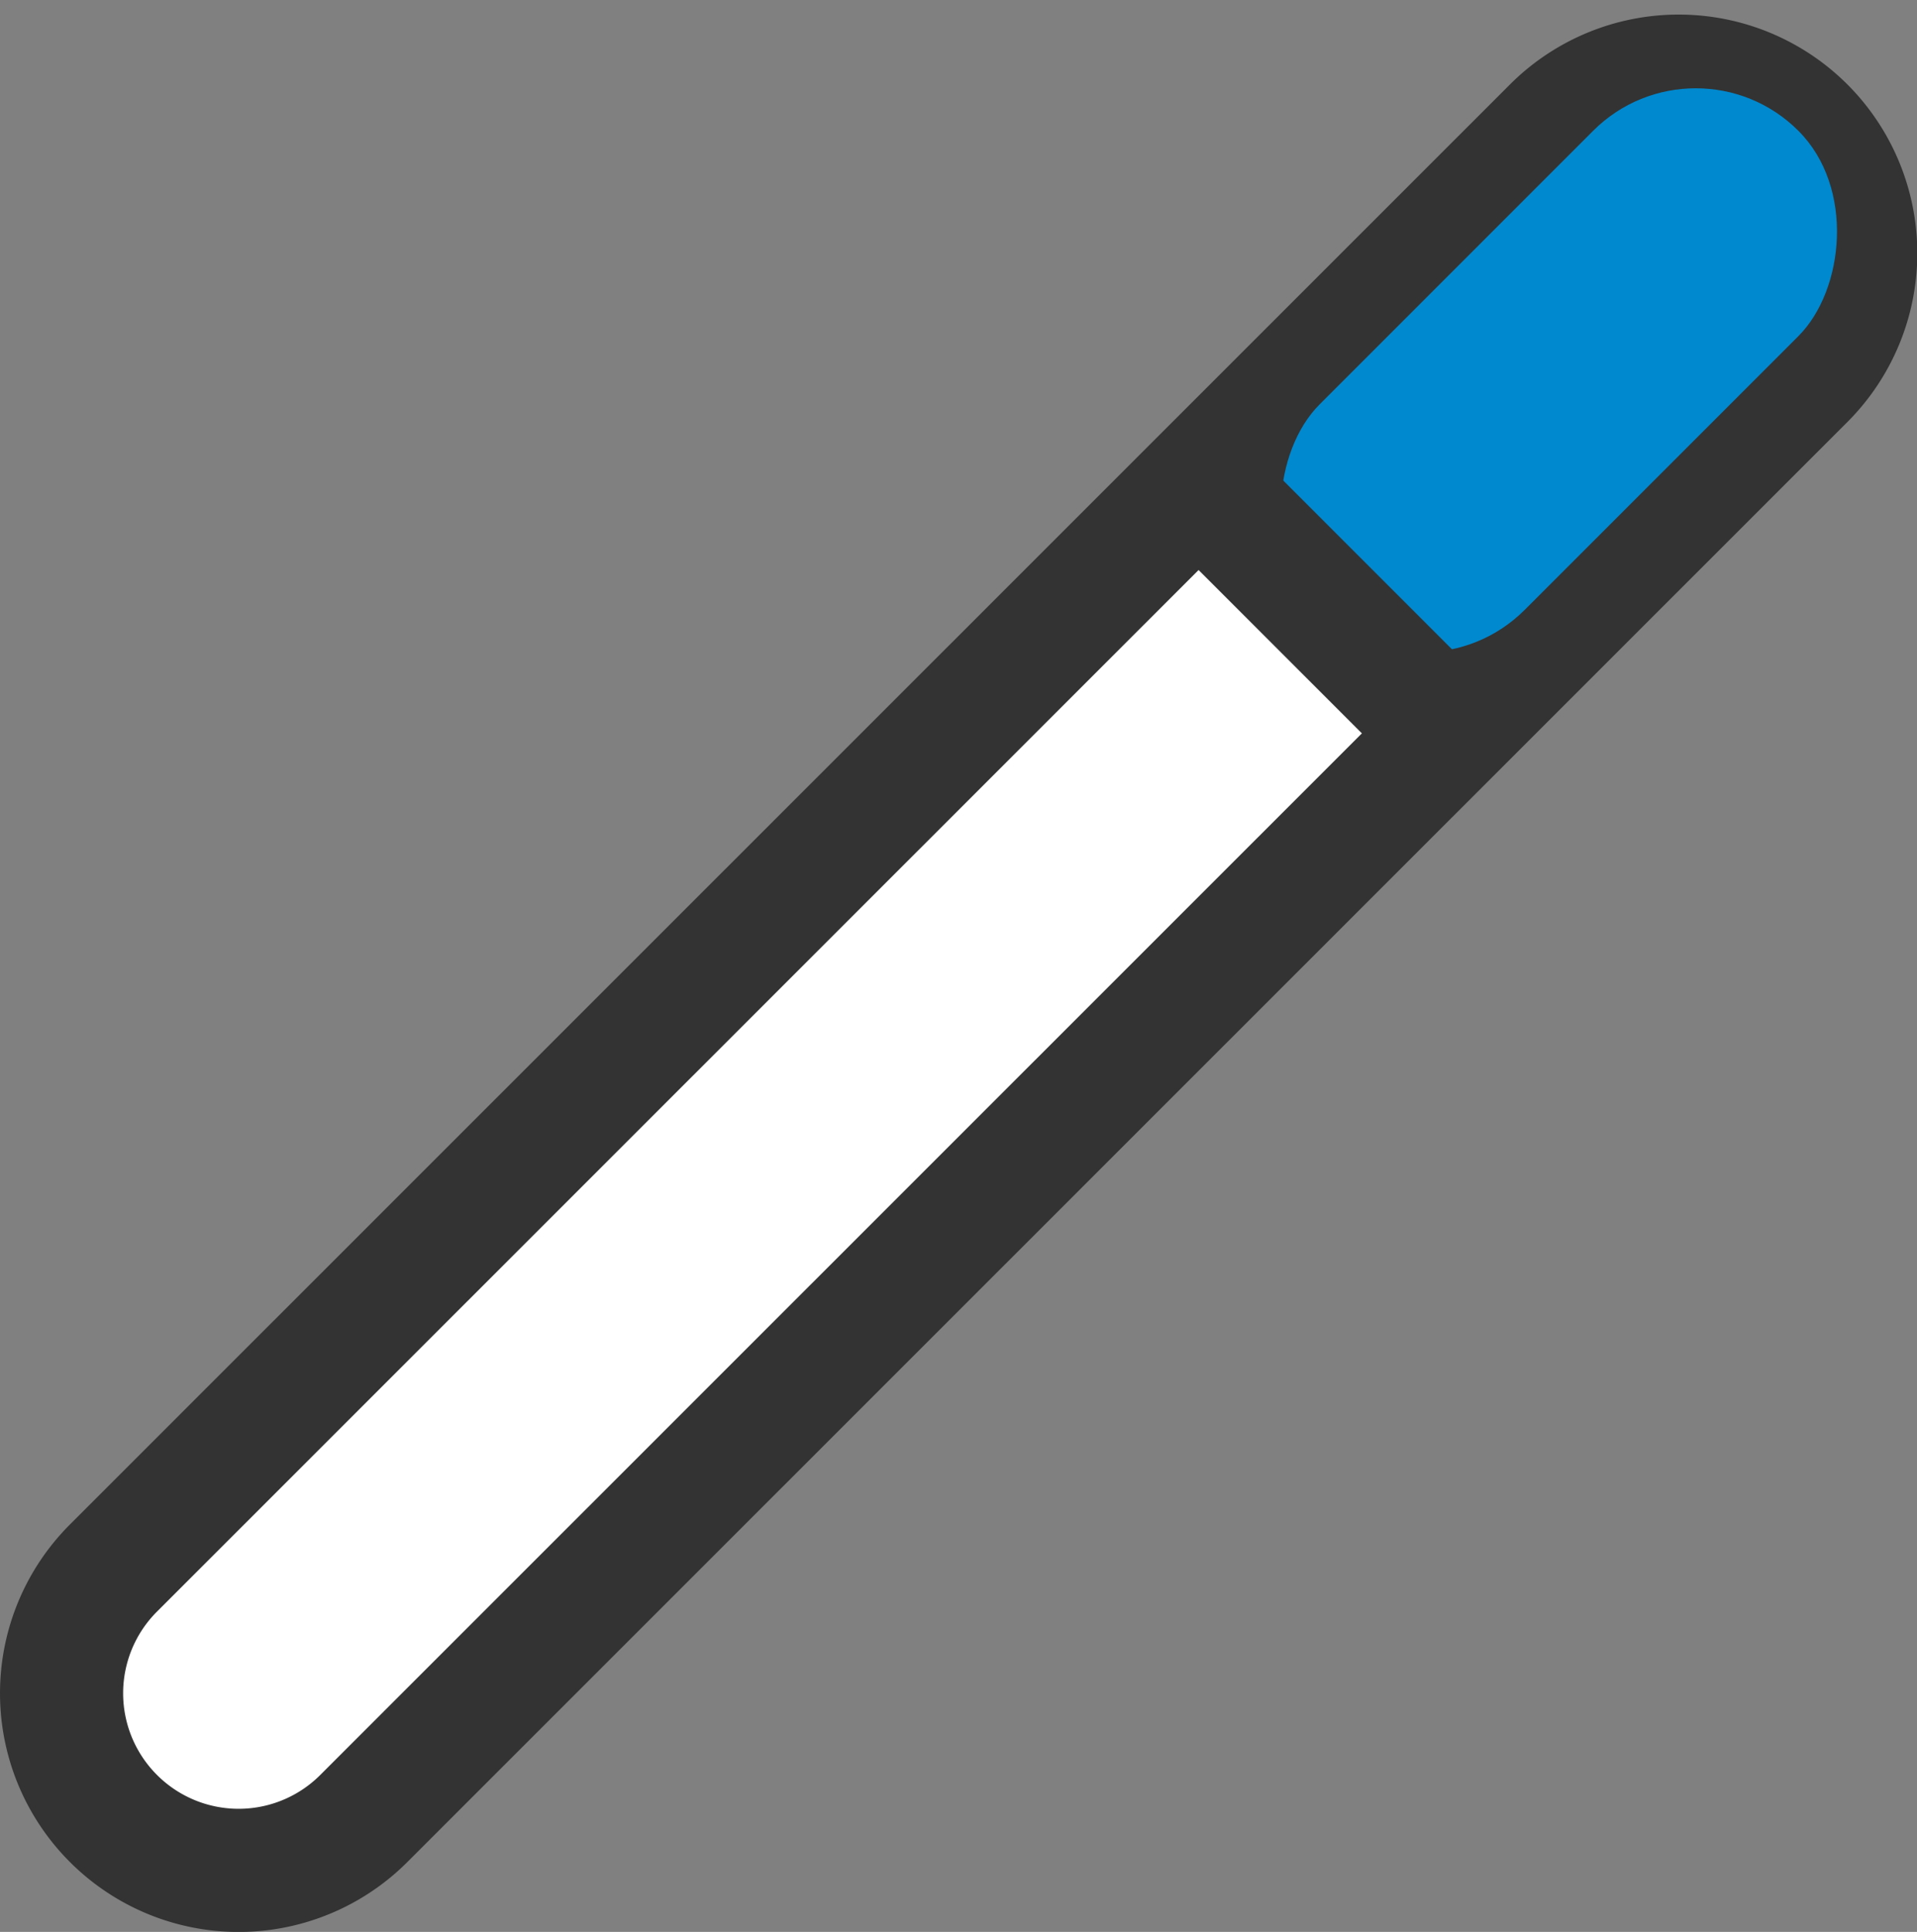
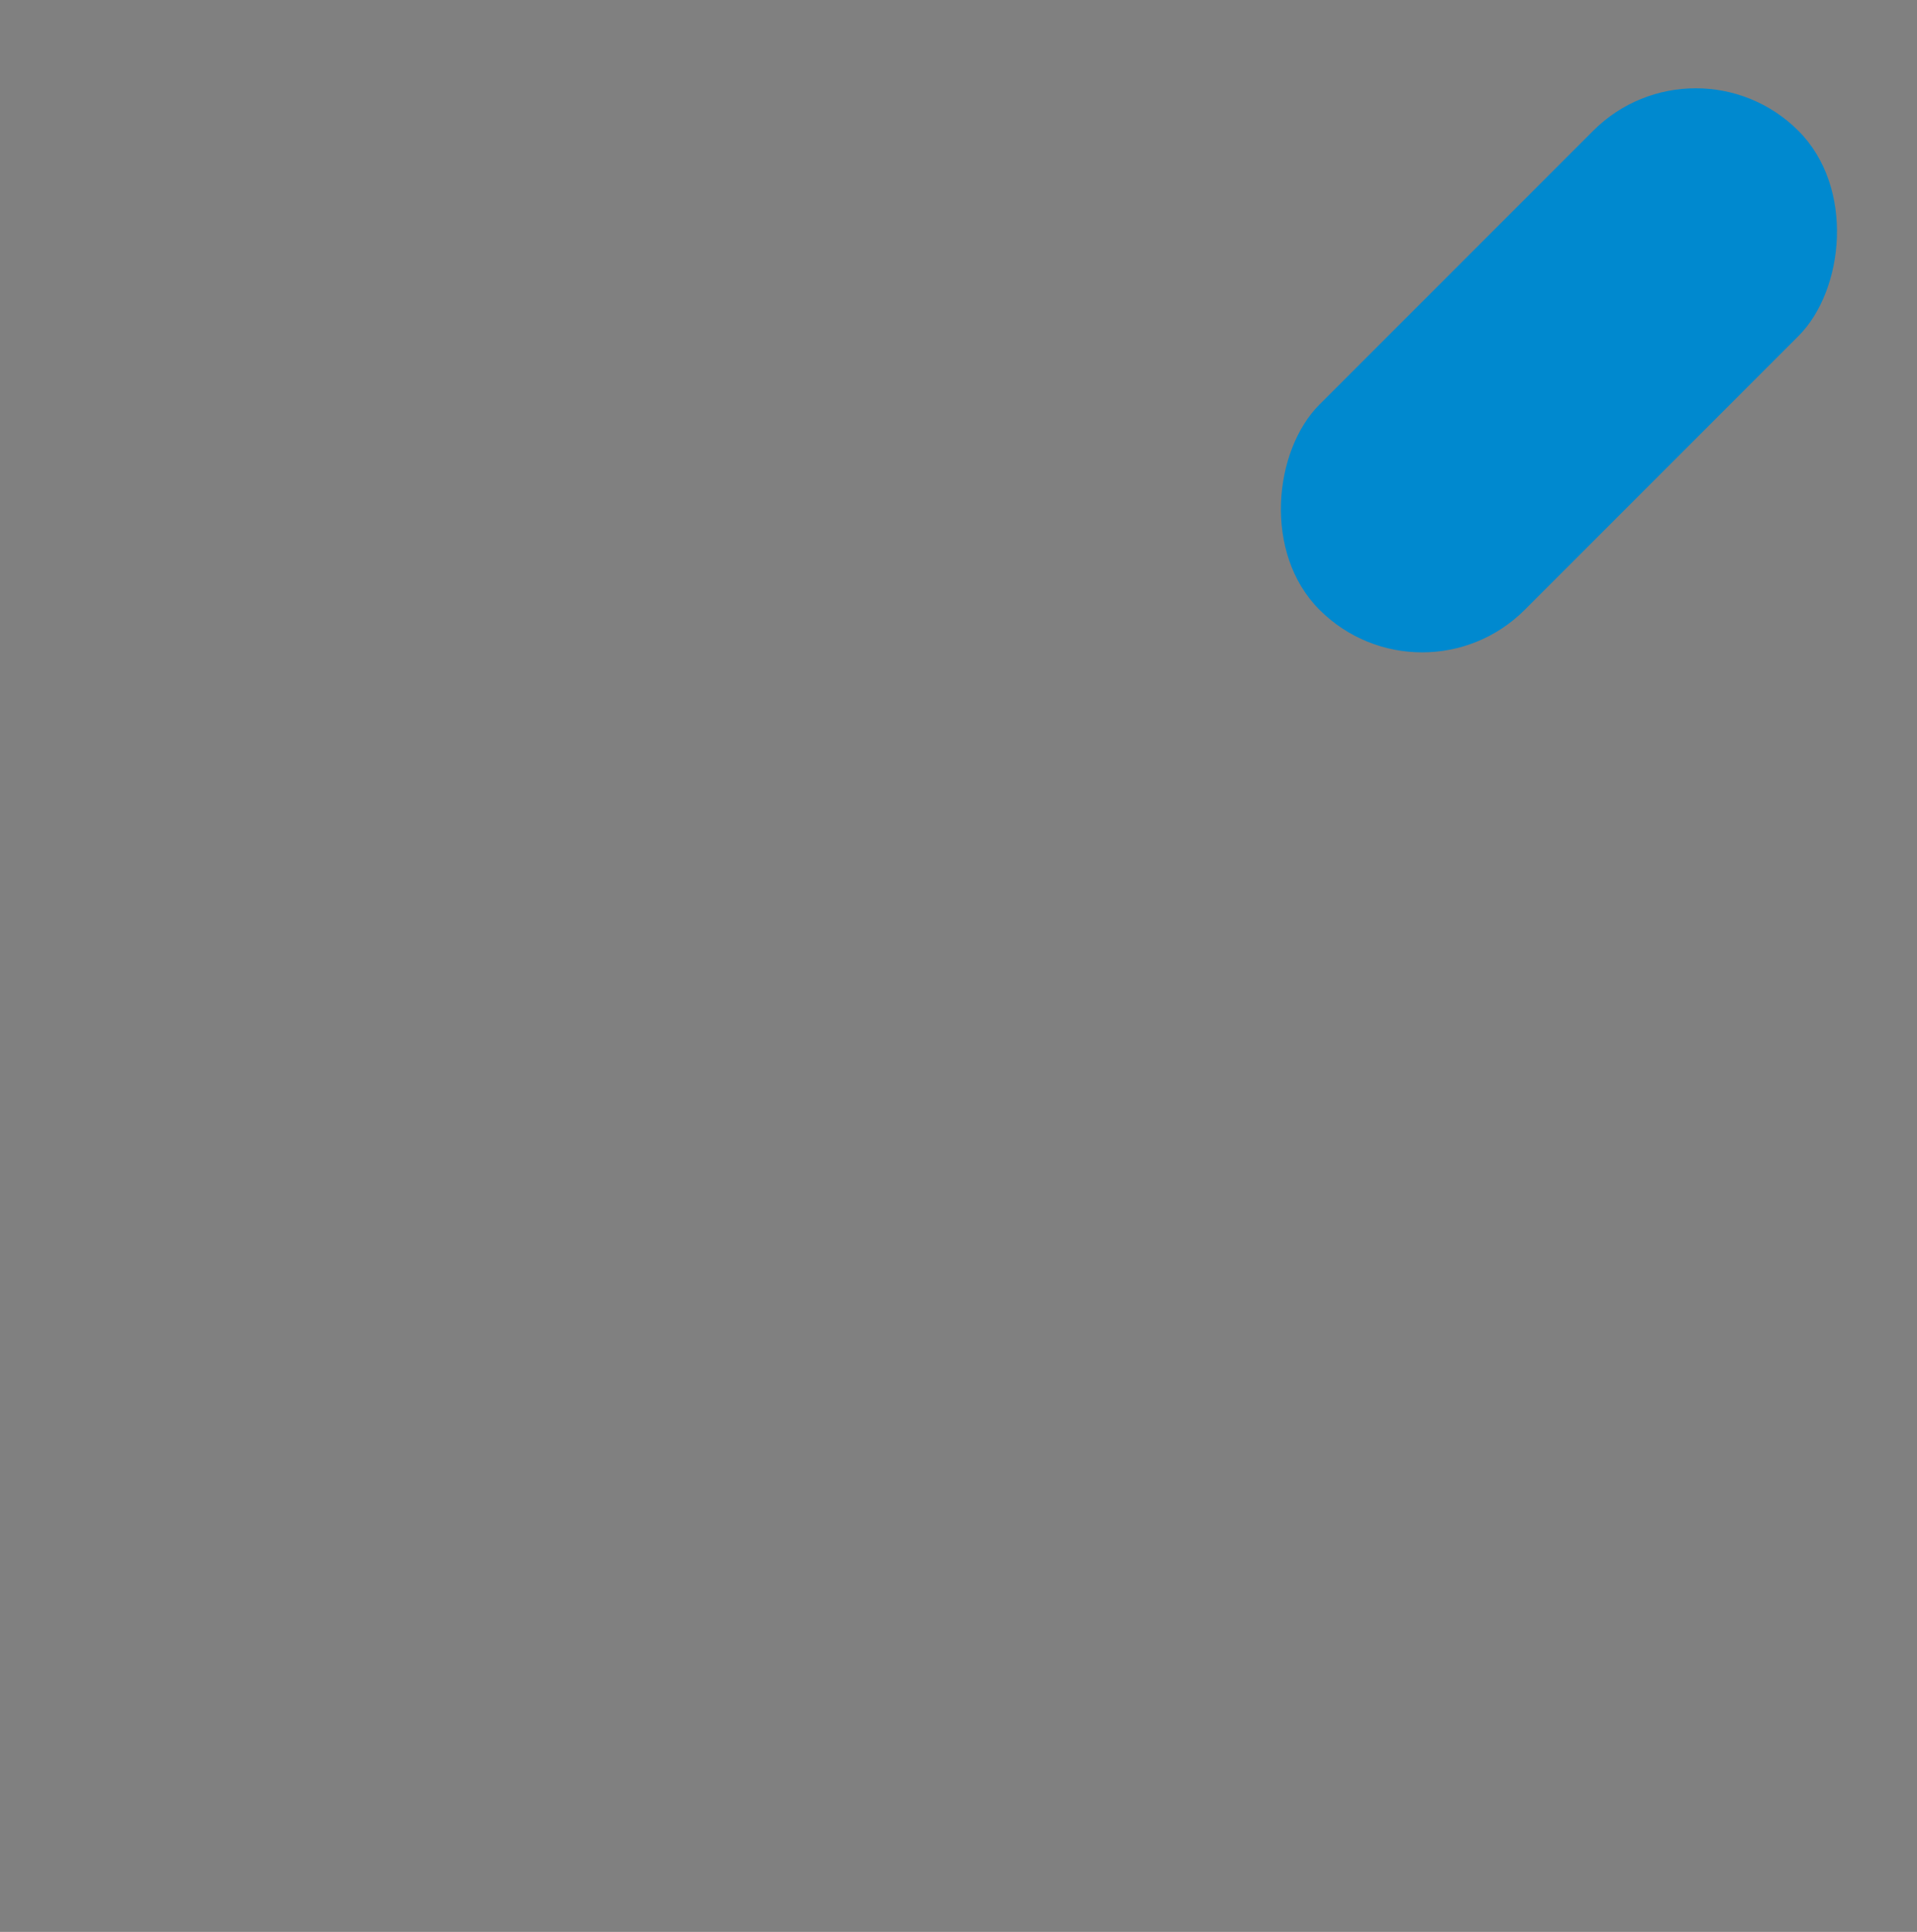
<svg xmlns="http://www.w3.org/2000/svg" width="23.352" height="23.528" viewBox="0 0 23.352 23.528">
  <rect x="0" y="0" width="23.352" height="23.528" fill="#808080" stroke="none" />
  <defs>
    <style>
      .cls-1 {
        fill: #fff;
      }

      .cls-1, .cls-3 {
        stroke: #333;
        stroke-linecap: round;
        stroke-linejoin: round;
        stroke-width: 1.5px;
      }

      .cls-2 {
        fill: #0089cf;
      }

      .cls-3 {
        fill: none;
      }
    </style>
  </defs>
  <g id="그룹_368" data-name="그룹 368" transform="translate(-262.976 -561.654)">
    <g id="그룹_364" data-name="그룹 364" transform="translate(263.726 562.581)">
-       <path id="패스_1385" data-name="패스 1385" class="cls-1" d="M269.408,594.807a2.156,2.156,0,0,1-3.05,0h0a2.156,2.156,0,0,1,0-3.05L283.9,574.219a2.157,2.157,0,0,1,3.05,0h0a2.157,2.157,0,0,1,0,3.05Z" transform="translate(-265.726 -573.587)" />
      <rect id="사각형_97" data-name="사각형 97" class="cls-2" width="3.536" height="8.25" rx="1.768" transform="translate(19.907 -0.584) rotate(45)" />
-       <line id="선_24" data-name="선 24" class="cls-3" x2="2.542" y2="2.542" transform="translate(14.103 5.207)" />
    </g>
  </g>
</svg>